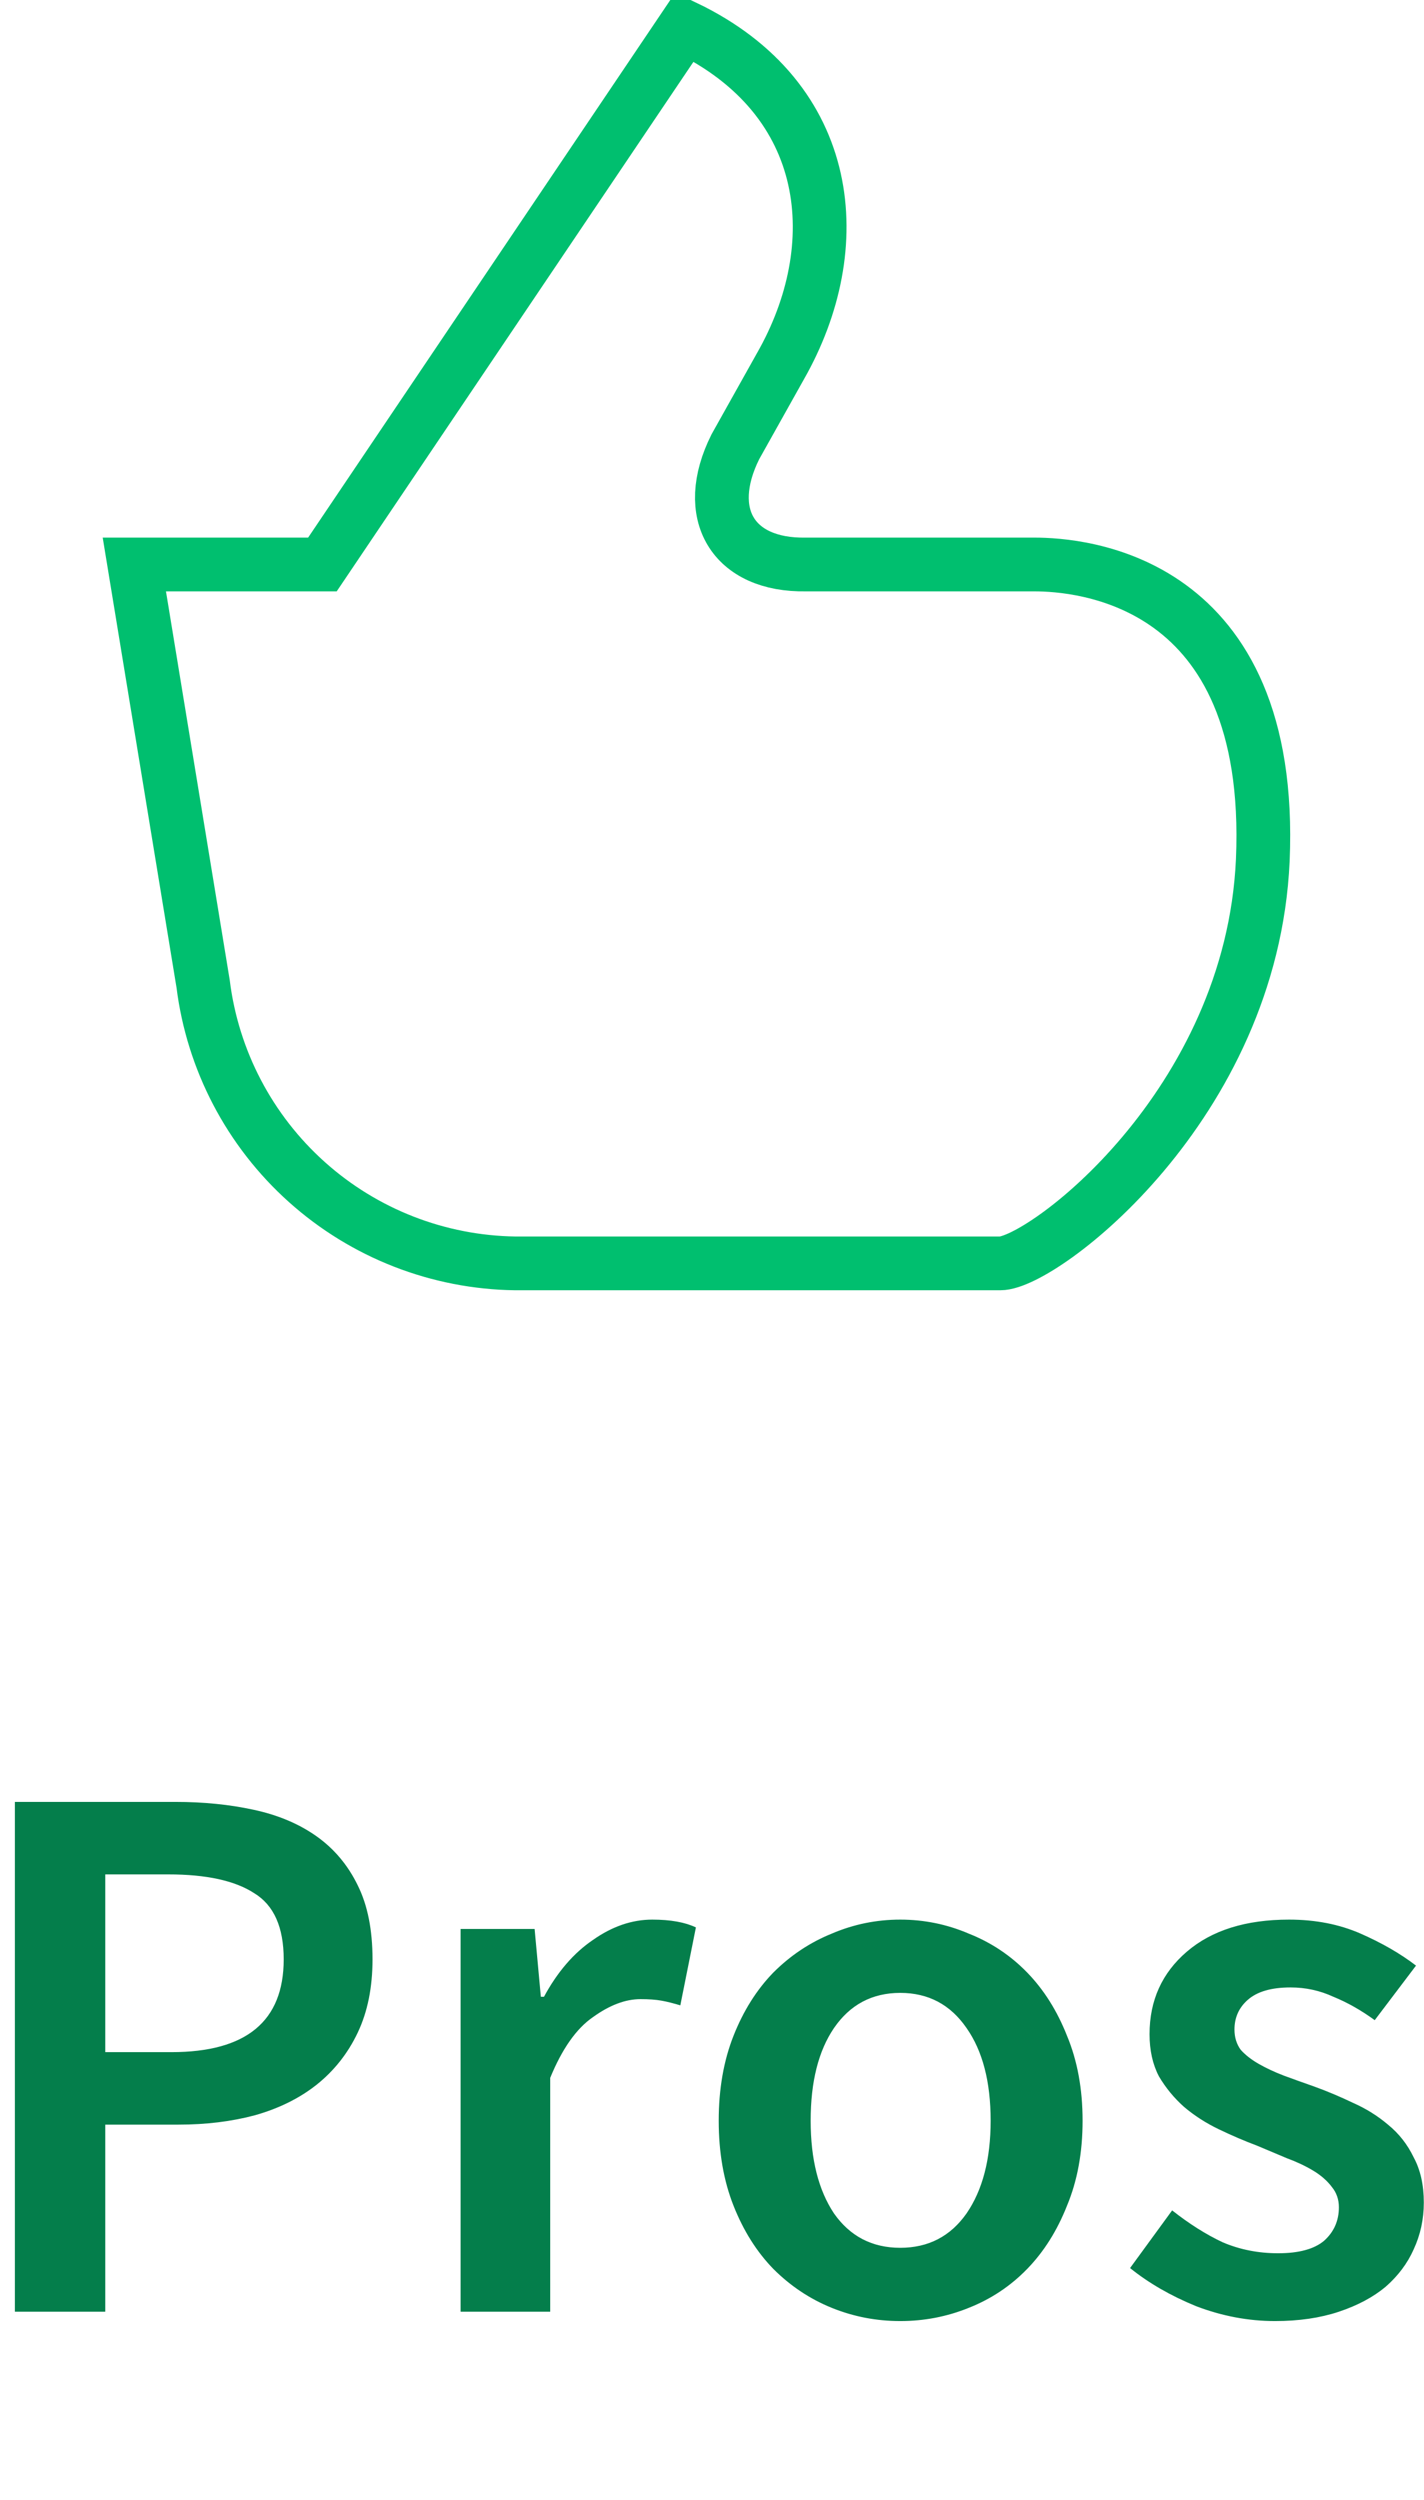
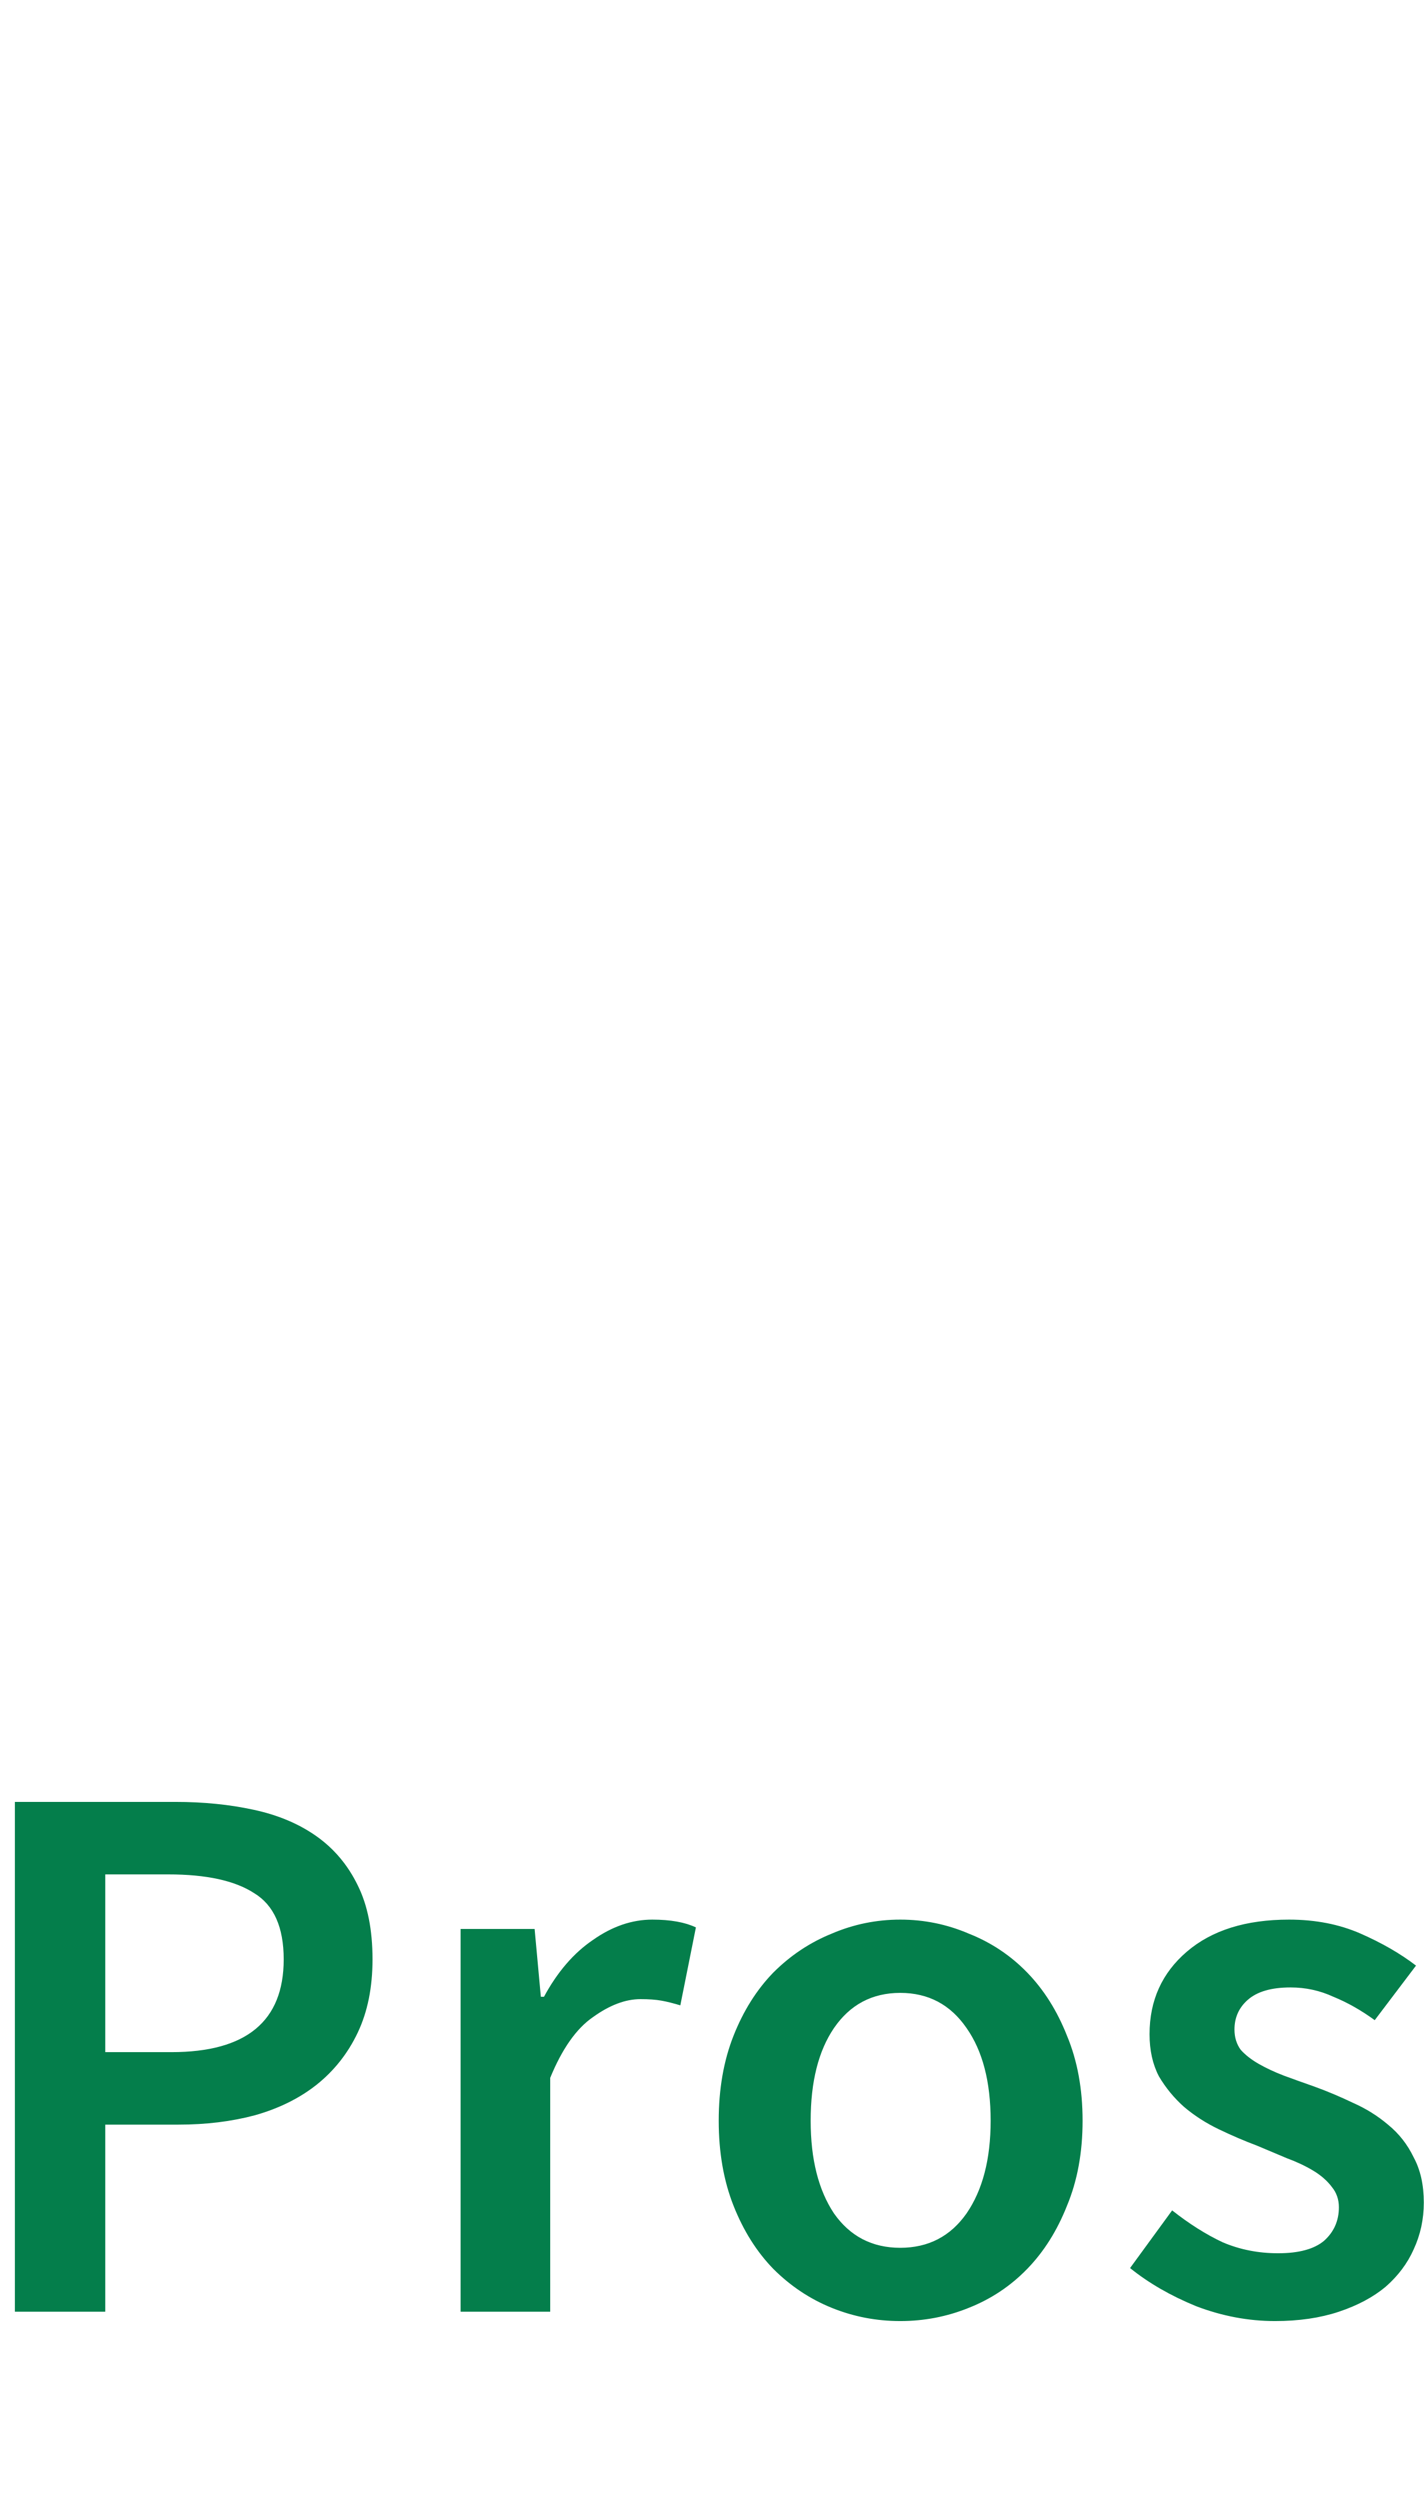
<svg xmlns="http://www.w3.org/2000/svg" width="53" height="93" viewBox="0 0 53 93" fill="none">
  <g clip-path="url(#clip0_1242_2000)">
-     <path d="M47 32C47.45 21.49 40.15 21 38.5 21H30C27.28 21.05 26.12 19.12 27.37 16.62L29.05 13.62C31.57 9.2 31.09 3.68 25.48 1L12 21H5L7.56 36.6C7.915 39.444 9.287 42.064 11.423 43.976C13.558 45.888 16.314 46.962 19.18 47H37.23C38.79 47 46.59 41.14 47 32Z" stroke="#00BF6F" stroke-width="2" stroke-miterlimit="10" stroke-linecap="round" />
+     <path d="M47 32C47.45 21.49 40.15 21 38.5 21H30C27.28 21.05 26.12 19.12 27.37 16.62L29.05 13.62C31.57 9.2 31.09 3.68 25.48 1L12 21H5C7.915 39.444 9.287 42.064 11.423 43.976C13.558 45.888 16.314 46.962 19.18 47H37.23C38.79 47 46.59 41.14 47 32Z" stroke="#00BF6F" stroke-width="2" stroke-miterlimit="10" stroke-linecap="round" />
  </g>
  <path d="M0.554 86V67.034H6.528C7.572 67.034 8.539 67.131 9.428 67.324C10.337 67.517 11.12 67.846 11.777 68.31C12.434 68.774 12.947 69.383 13.314 70.137C13.681 70.872 13.865 71.79 13.865 72.892C13.865 73.936 13.681 74.845 13.314 75.618C12.947 76.391 12.434 77.039 11.777 77.561C11.139 78.064 10.375 78.441 9.486 78.692C8.616 78.924 7.669 79.04 6.644 79.04H3.918V86H0.554ZM3.918 76.343H6.383C9.167 76.343 10.559 75.193 10.559 72.892C10.559 71.693 10.192 70.872 9.457 70.427C8.742 69.963 7.678 69.731 6.267 69.731H3.918V76.343ZM17.143 86V71.761H19.898L20.13 74.284H20.246C20.748 73.356 21.358 72.65 22.073 72.167C22.788 71.664 23.523 71.413 24.277 71.413C24.953 71.413 25.495 71.51 25.901 71.703L25.321 74.603C25.07 74.526 24.837 74.468 24.625 74.429C24.412 74.39 24.151 74.371 23.842 74.371C23.281 74.371 22.692 74.593 22.073 75.038C21.454 75.463 20.922 76.217 20.478 77.3V86H17.143ZM33.507 86.348C32.618 86.348 31.767 86.184 30.955 85.855C30.143 85.526 29.418 85.043 28.78 84.405C28.161 83.767 27.668 82.984 27.301 82.056C26.934 81.128 26.75 80.074 26.75 78.895C26.75 77.716 26.934 76.662 27.301 75.734C27.668 74.806 28.161 74.023 28.78 73.385C29.418 72.747 30.143 72.264 30.955 71.935C31.767 71.587 32.618 71.413 33.507 71.413C34.396 71.413 35.247 71.587 36.059 71.935C36.89 72.264 37.615 72.747 38.234 73.385C38.853 74.023 39.346 74.806 39.713 75.734C40.1 76.662 40.293 77.716 40.293 78.895C40.293 80.074 40.1 81.128 39.713 82.056C39.346 82.984 38.853 83.767 38.234 84.405C37.615 85.043 36.89 85.526 36.059 85.855C35.247 86.184 34.396 86.348 33.507 86.348ZM33.507 83.622C34.551 83.622 35.373 83.197 35.972 82.346C36.571 81.476 36.871 80.326 36.871 78.895C36.871 77.445 36.571 76.295 35.972 75.444C35.373 74.574 34.551 74.139 33.507 74.139C32.463 74.139 31.641 74.574 31.042 75.444C30.462 76.295 30.172 77.445 30.172 78.895C30.172 80.326 30.462 81.476 31.042 82.346C31.641 83.197 32.463 83.622 33.507 83.622ZM47.454 86.348C46.468 86.348 45.491 86.164 44.525 85.797C43.577 85.41 42.756 84.937 42.06 84.376L43.626 82.23C44.264 82.733 44.892 83.129 45.511 83.419C46.149 83.69 46.835 83.825 47.57 83.825C48.343 83.825 48.913 83.67 49.281 83.361C49.648 83.032 49.832 82.617 49.832 82.114C49.832 81.824 49.745 81.573 49.571 81.36C49.397 81.128 49.165 80.925 48.875 80.751C48.585 80.577 48.256 80.422 47.889 80.287C47.521 80.132 47.154 79.978 46.787 79.823C46.323 79.649 45.849 79.446 45.366 79.214C44.882 78.982 44.447 78.702 44.061 78.373C43.693 78.044 43.384 77.667 43.133 77.242C42.901 76.797 42.785 76.275 42.785 75.676C42.785 74.419 43.249 73.395 44.177 72.602C45.105 71.809 46.371 71.413 47.976 71.413C48.962 71.413 49.851 71.587 50.644 71.935C51.436 72.283 52.123 72.679 52.703 73.124L51.166 75.154C50.663 74.787 50.151 74.497 49.629 74.284C49.126 74.052 48.594 73.936 48.034 73.936C47.318 73.936 46.787 74.091 46.439 74.4C46.11 74.69 45.946 75.057 45.946 75.502C45.946 75.792 46.023 76.043 46.178 76.256C46.352 76.449 46.574 76.623 46.845 76.778C47.115 76.933 47.425 77.078 47.773 77.213C48.14 77.348 48.517 77.484 48.904 77.619C49.387 77.793 49.87 77.996 50.354 78.228C50.837 78.441 51.272 78.711 51.659 79.04C52.065 79.369 52.384 79.775 52.616 80.258C52.867 80.722 52.993 81.283 52.993 81.94C52.993 82.559 52.867 83.139 52.616 83.68C52.384 84.202 52.036 84.666 51.572 85.072C51.108 85.459 50.528 85.768 49.832 86C49.136 86.232 48.343 86.348 47.454 86.348Z" fill="#047E4B" />
  <defs>
    <clipPath id="clip0_1242_2000">
-       <rect width="48" height="48" fill="white" transform="translate(2)" />
-     </clipPath>
+       </clipPath>
  </defs>
</svg>